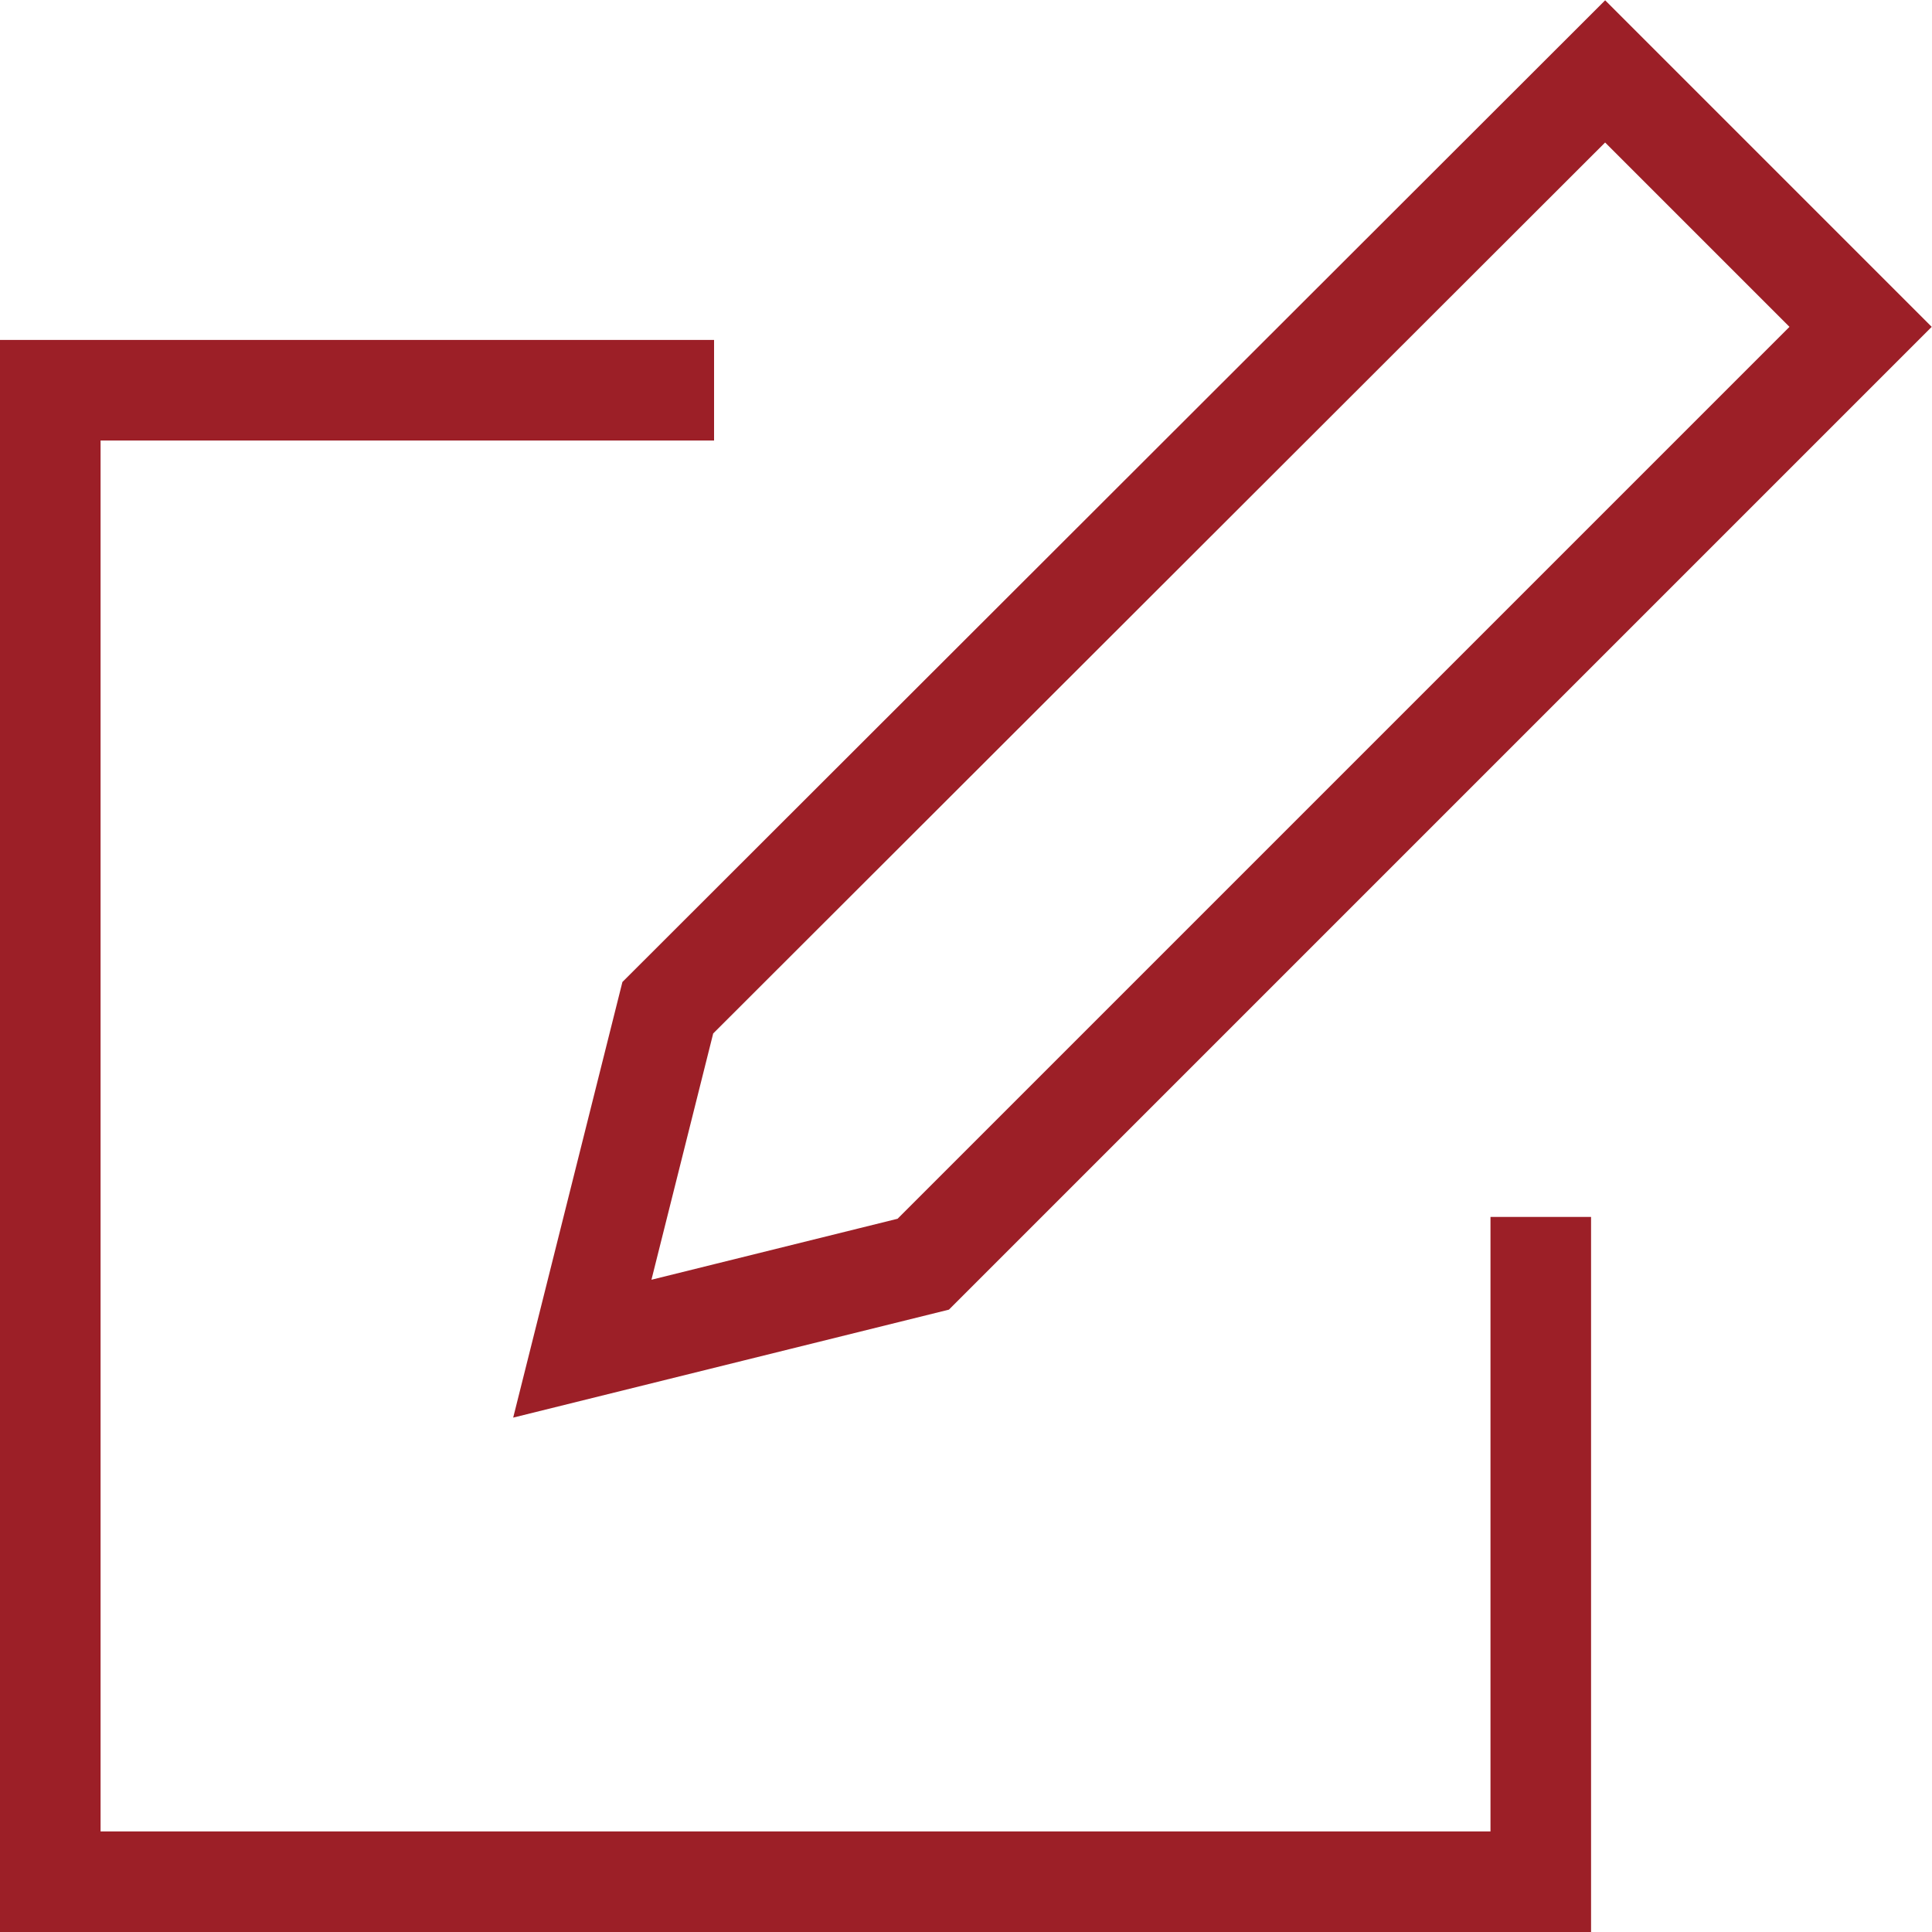
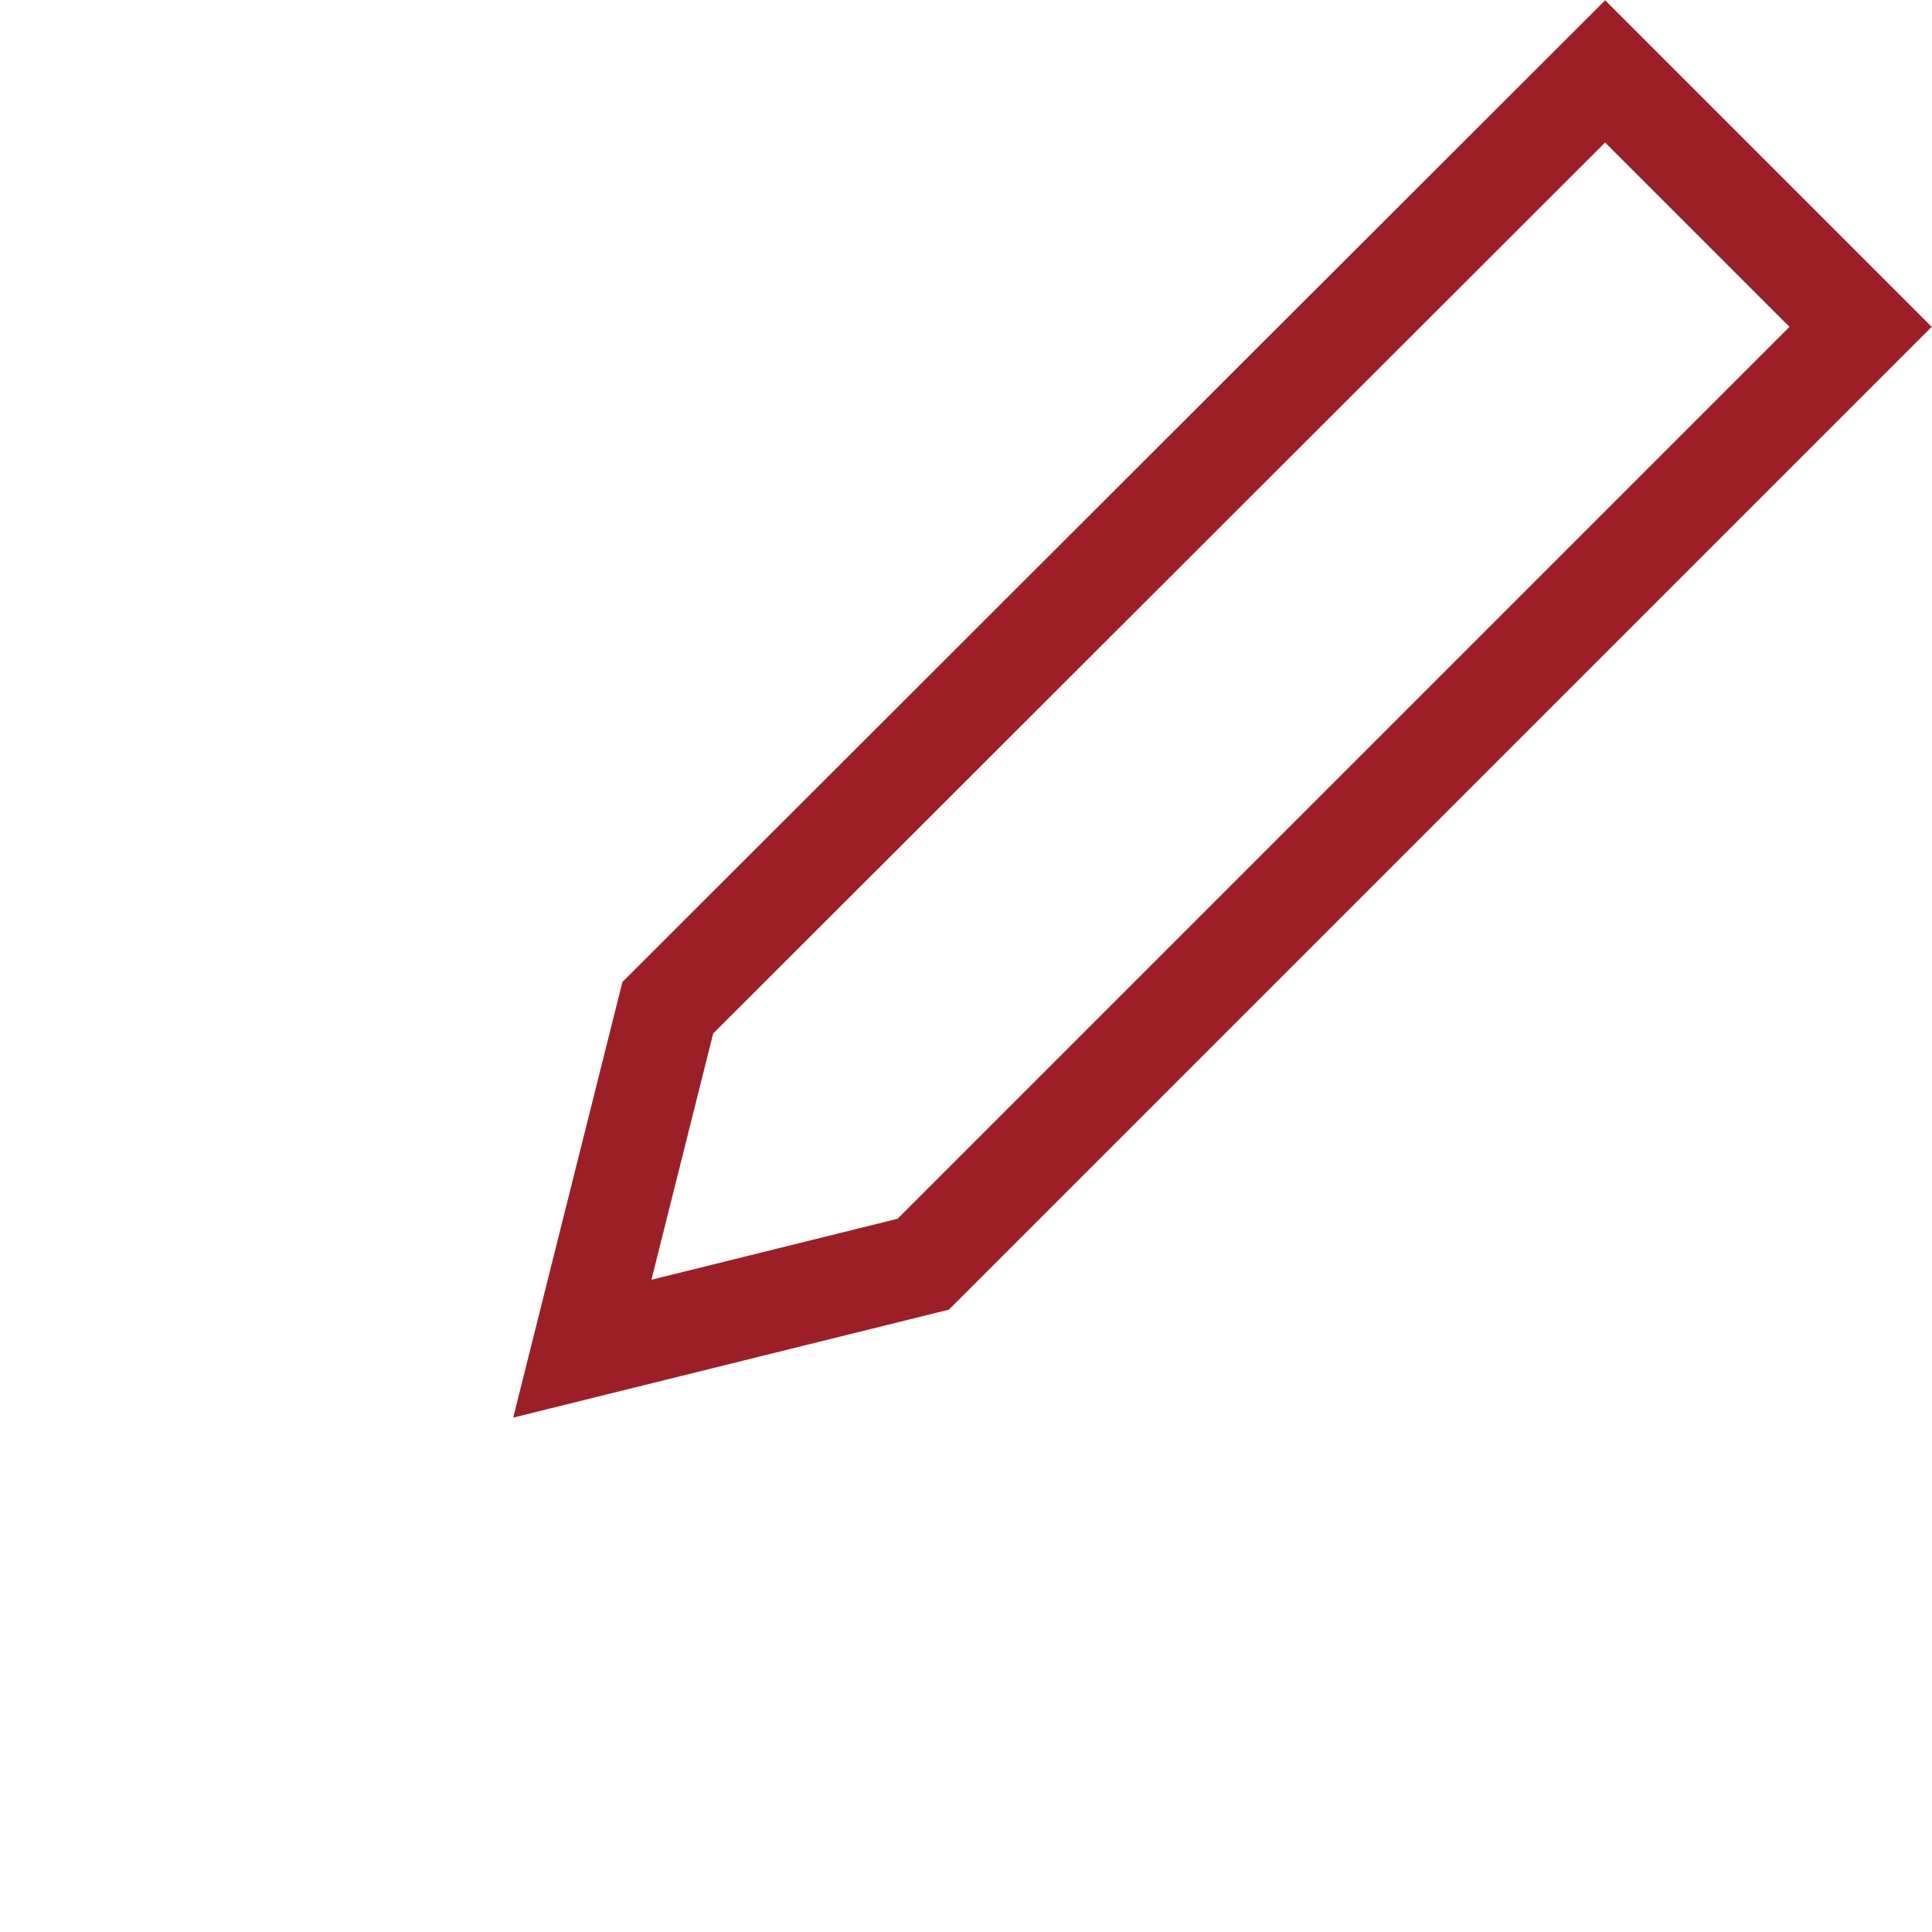
<svg xmlns="http://www.w3.org/2000/svg" id="Layer_2" data-name="Layer 2" viewBox="0 0 19.21 19.21">
  <defs>
    <style>
      .cls-1 {
        fill: none;
        stroke: #9c1f27;
        stroke-linecap: square;
      }
    </style>
  </defs>
  <g id="Layer_1-2" data-name="Layer 1">
    <g id="Page-1">
      <g id="Landing-Page-Copy-10">
        <g id="Group-37">
          <g id="n-edit">
-             <polyline id="Path" class="cls-1" points="6.6 3.88 .5 3.88 .5 18.71 15.32 18.71 15.32 12.6" />
            <polygon id="Path-2" data-name="Path" class="cls-1" points="9.18 12.57 5.79 13.41 6.64 10.02 15.96 .71 18.5 3.25 9.18 12.57" />
          </g>
        </g>
      </g>
    </g>
  </g>
</svg>